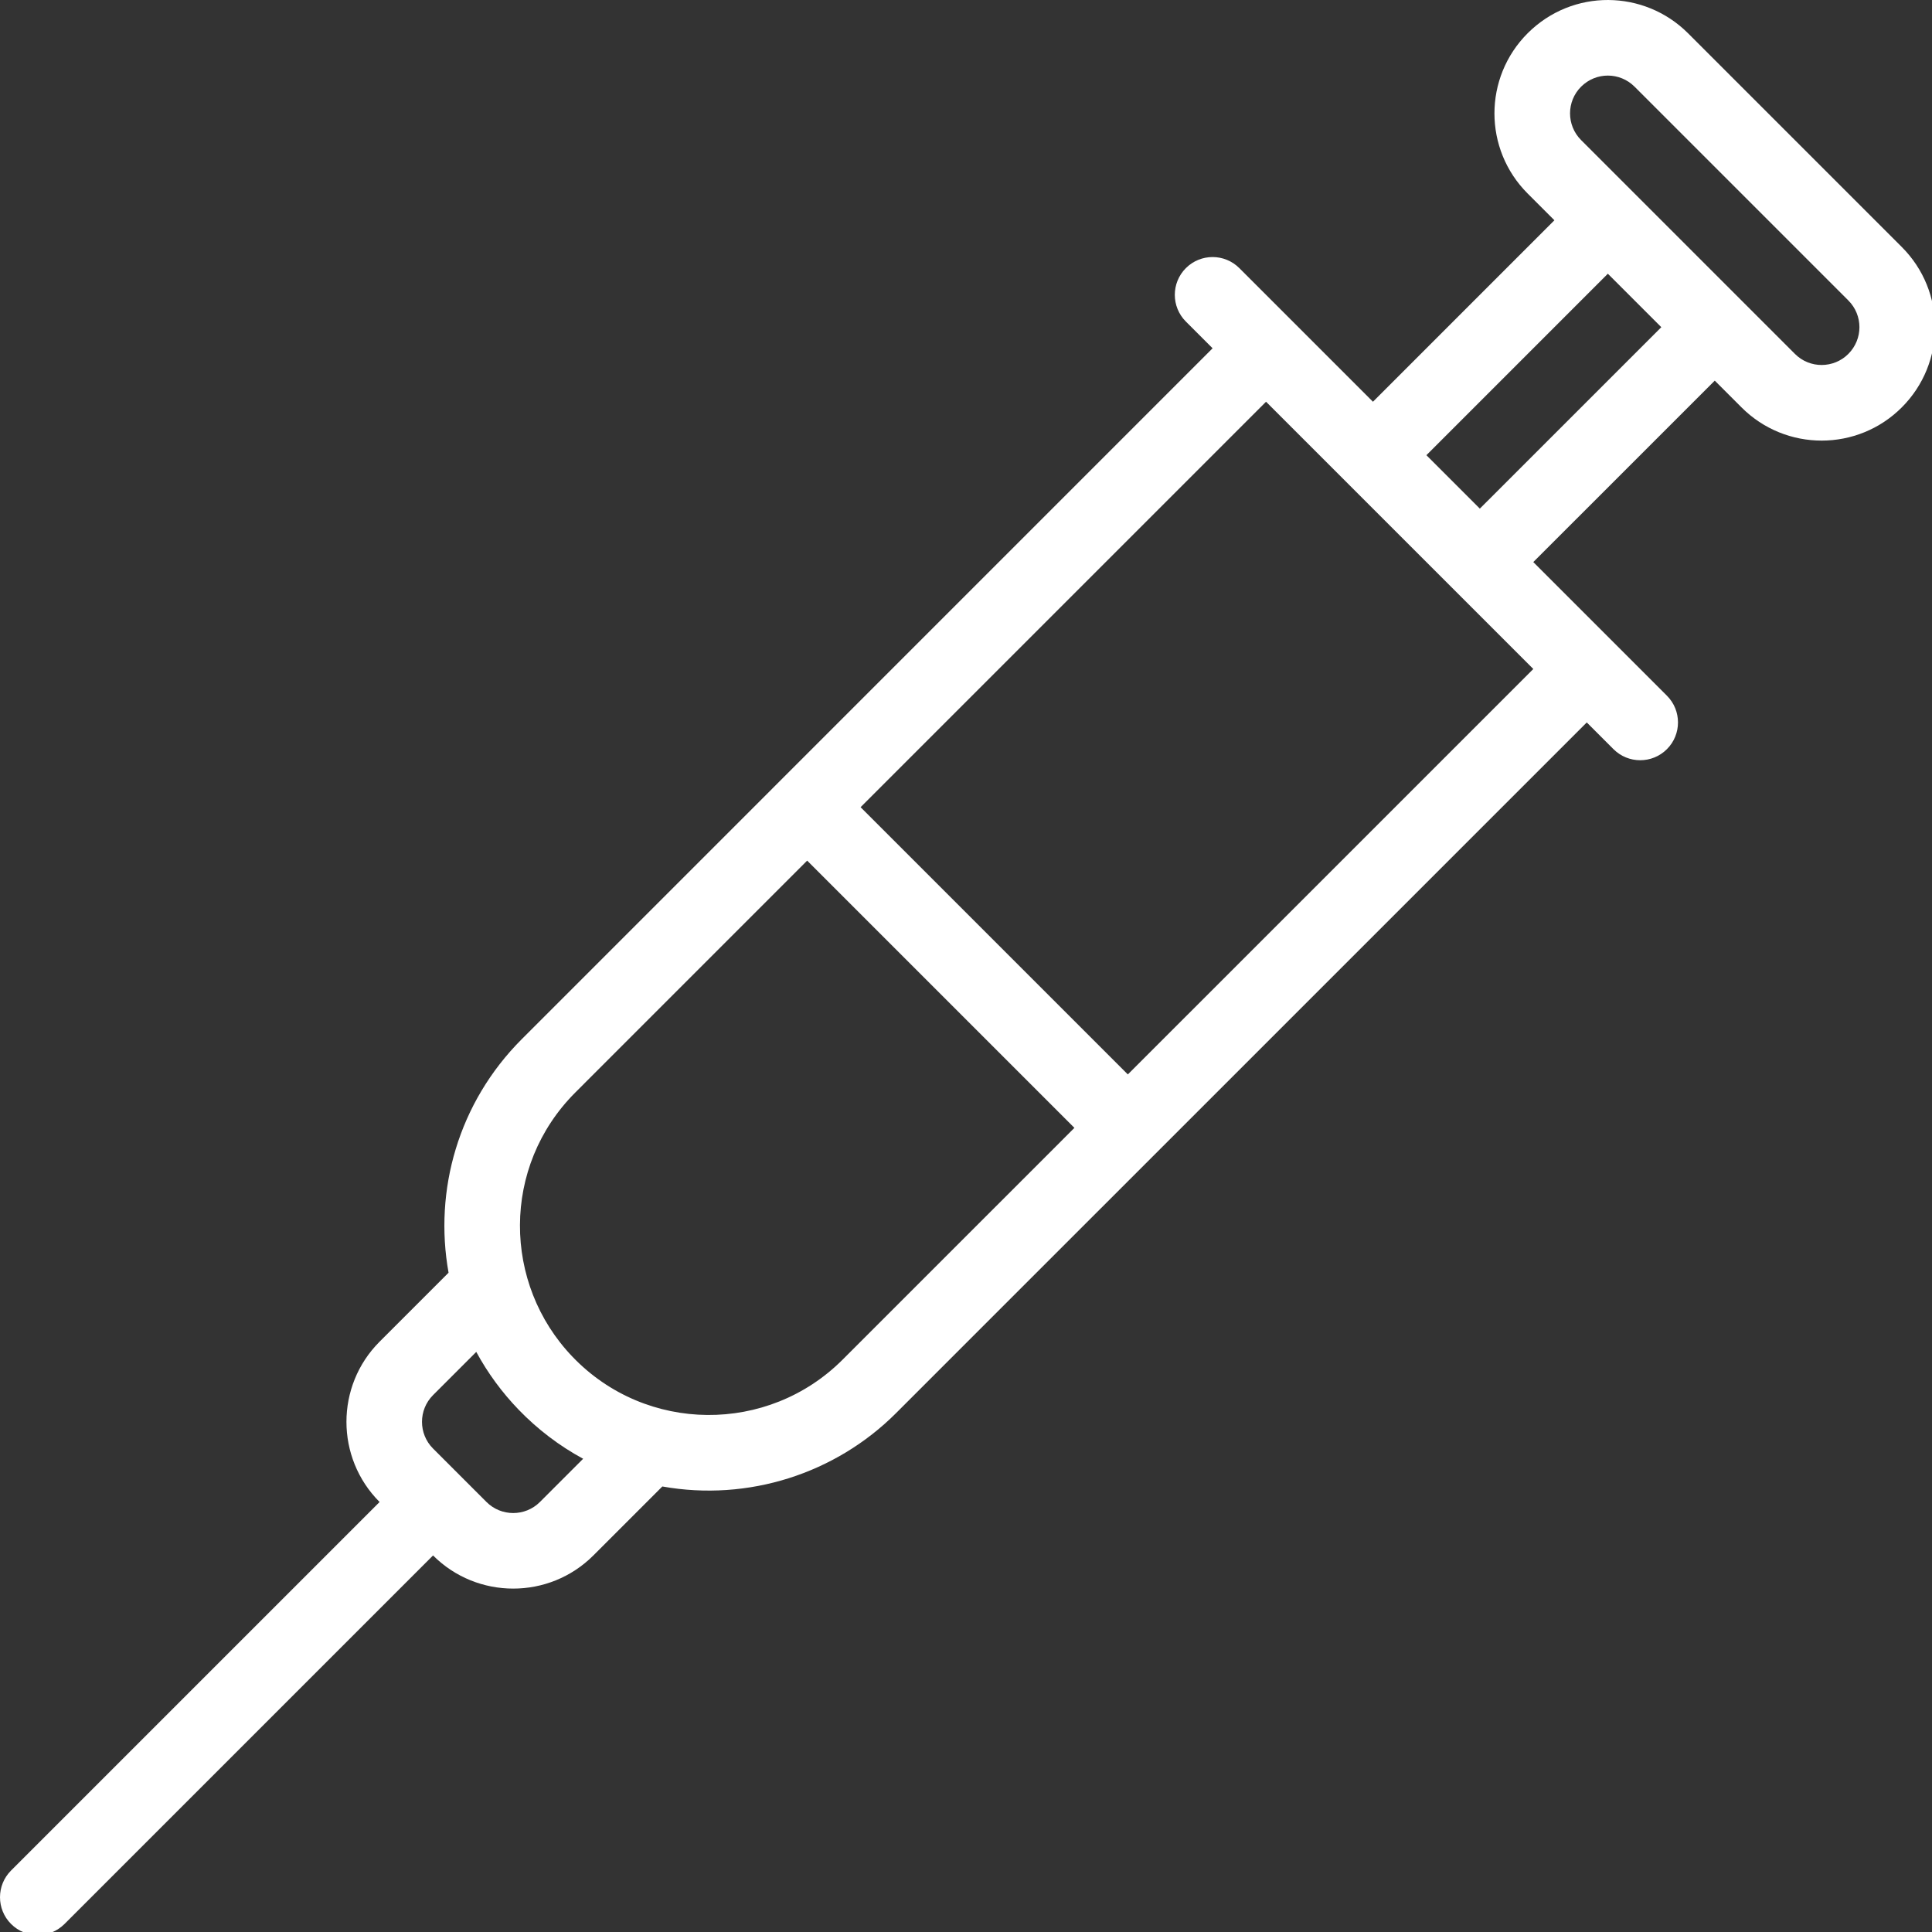
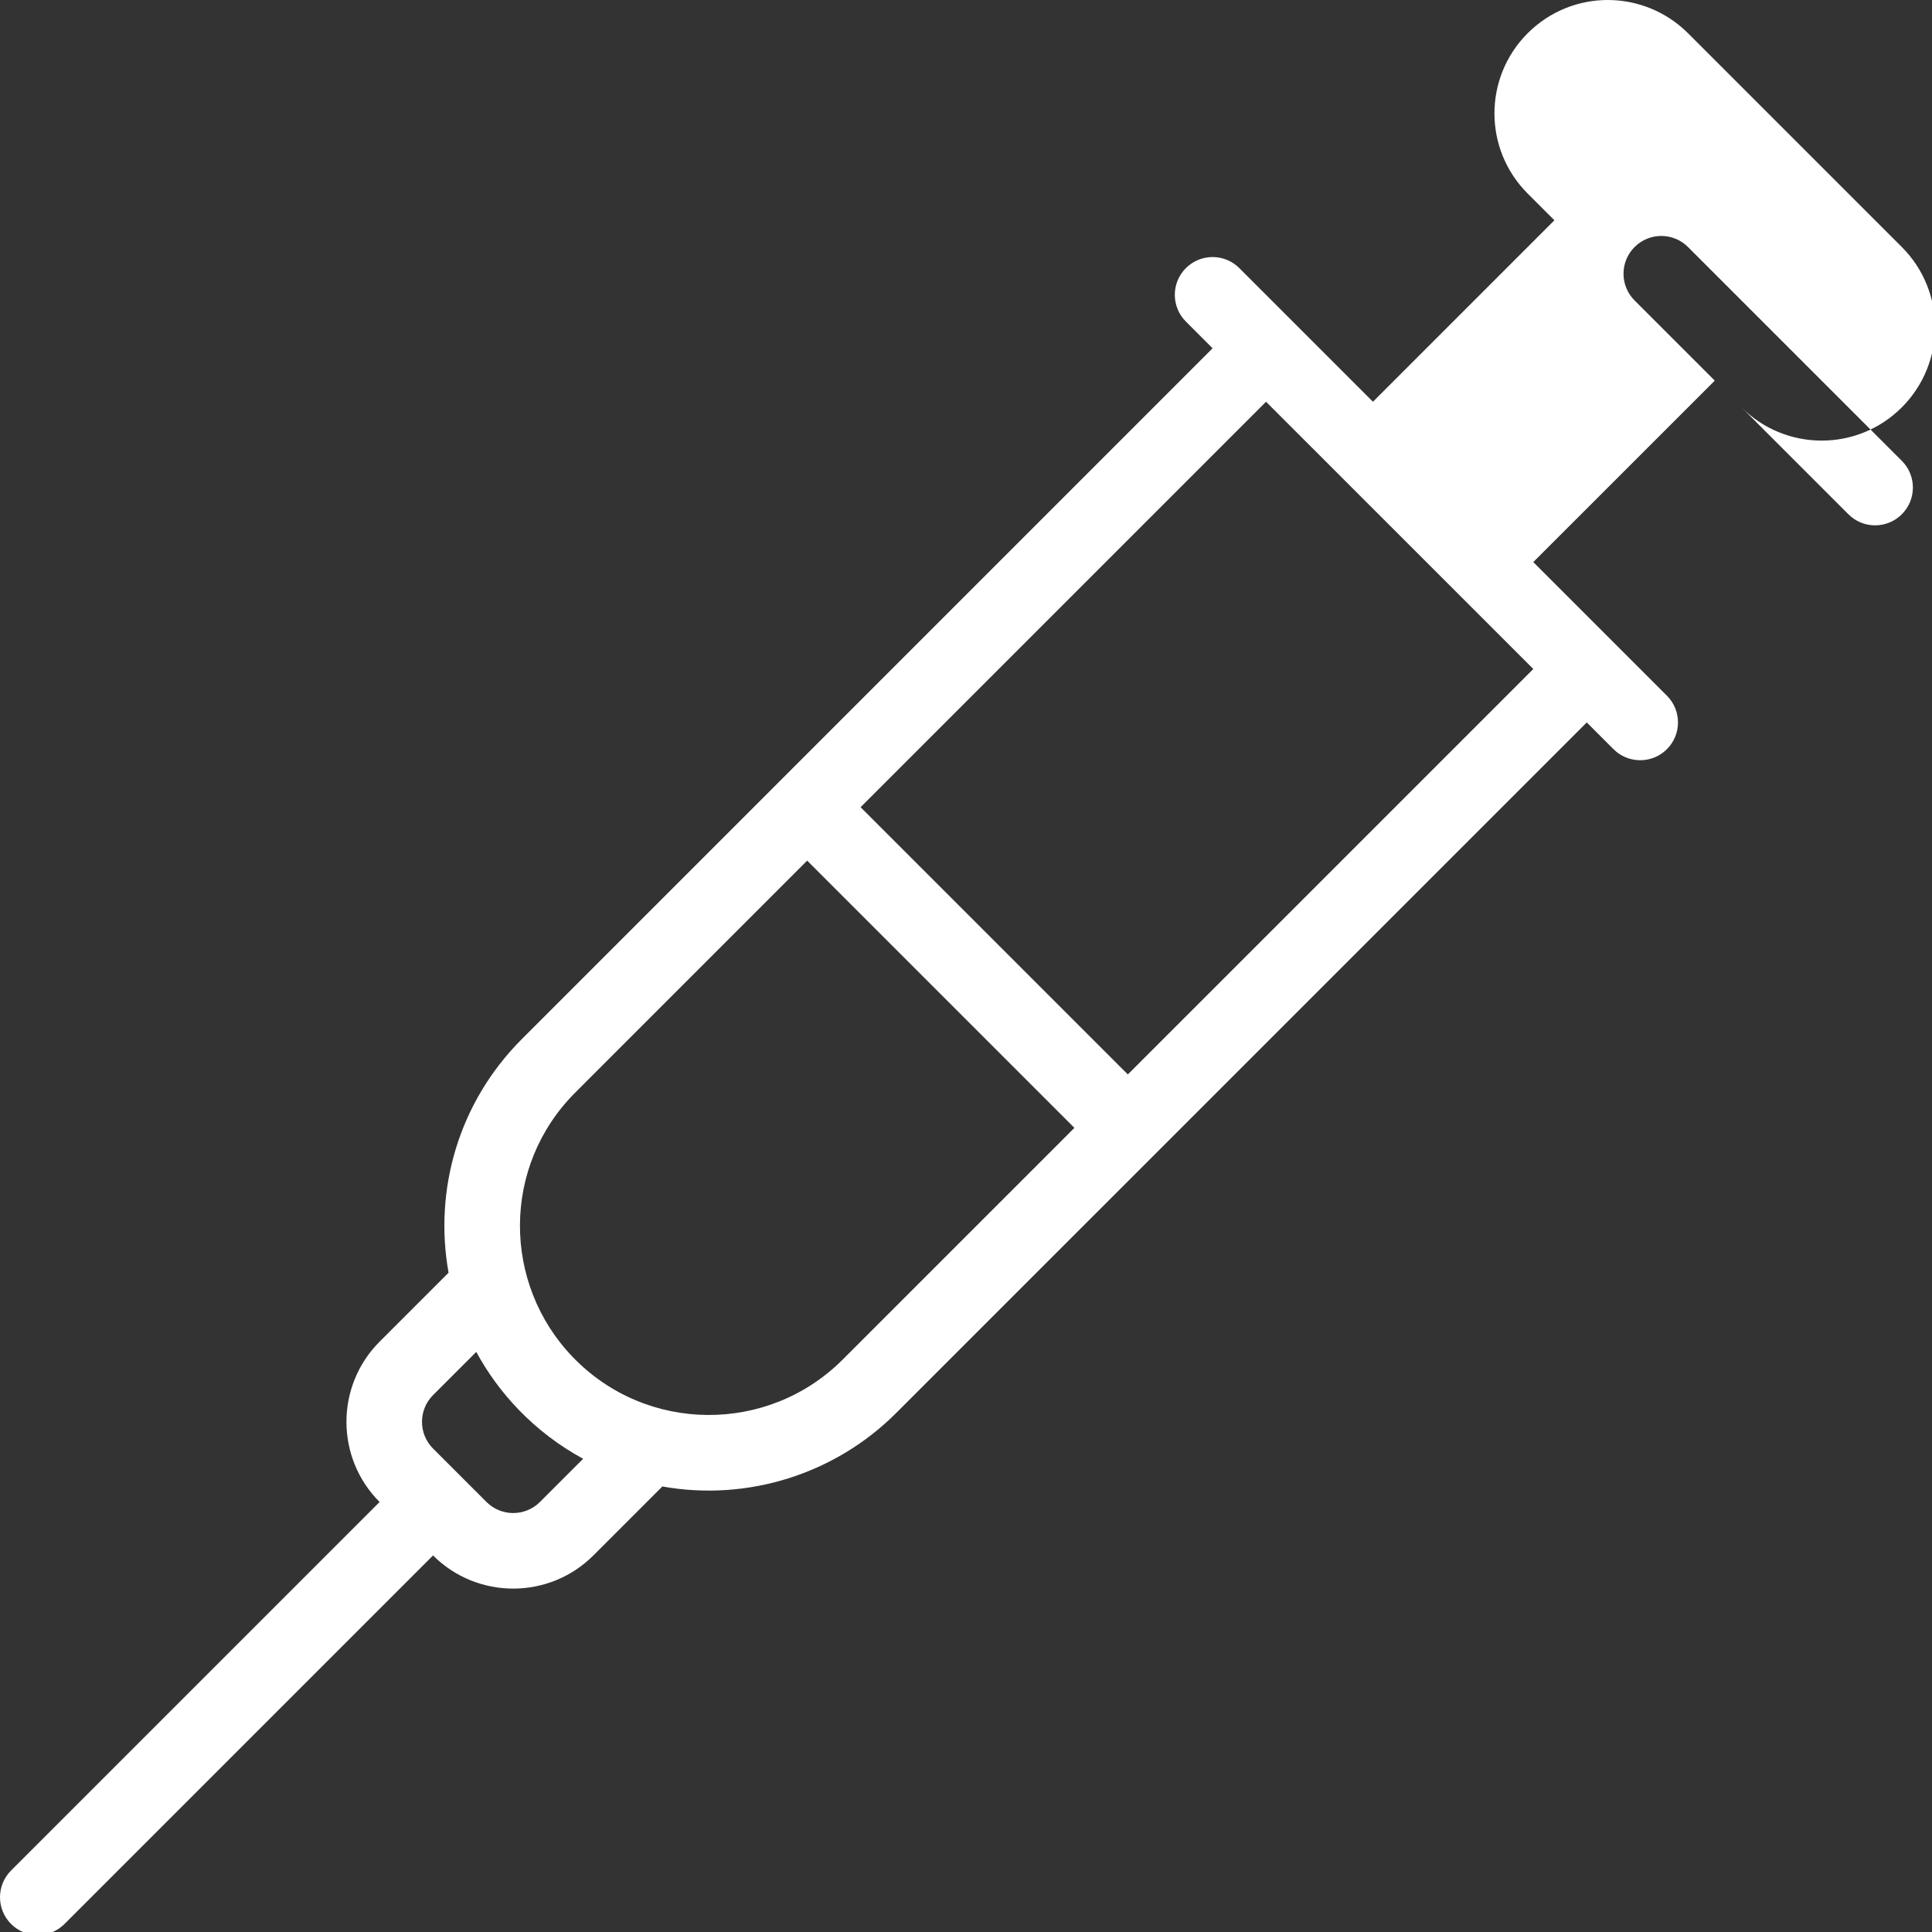
<svg xmlns="http://www.w3.org/2000/svg" xmlns:ns1="http://sodipodi.sourceforge.net/DTD/sodipodi-0.dtd" xmlns:ns2="http://www.inkscape.org/namespaces/inkscape" width="135.467mm" height="135.466mm" viewBox="0 0 135.467 135.466" version="1.1" id="svg8" ns1:docname="medicina.svg" ns2:version="0.92.1 r15371">
  <rect x="0" y="0" width="135.467" height="135.466" fill="#333333" stroke="none" />
  <defs id="defs2" />
  <ns1:namedview id="base" pagecolor="#ffffff" bordercolor="#666666" borderopacity="1.0" ns2:pageopacity="0.0" ns2:pageshadow="2" ns2:zoom="0.175" ns2:cx="-642.32278" ns2:cy="-442.78513" ns2:document-units="mm" ns2:current-layer="layer1" showgrid="false" ns2:window-width="1920" ns2:window-height="1137" ns2:window-x="-8" ns2:window-y="-8" ns2:window-maximized="1" fit-margin-top="0" fit-margin-left="0" fit-margin-right="0" fit-margin-bottom="0" />
  <g ns2:label="Livello 1" ns2:groupmode="layer" id="layer1" transform="translate(-23.737,-96.219)">
    <g id="g4555" transform="matrix(0.265,0,0,0.265,23.737,96.219)">
      <g id="g4489">
        <g id="g4487" />
      </g>
      <g id="g4495">
        <g id="g4493">
-           <path id="path4491" d="M 503.207,65.36 446.628,8.784 C 435.048,-2.77 416.12,-3.084 404.216,8.792 c -11.724,11.724 -11.725,30.696 0,42.422 l 7.07,7.07 -48.009,48.016 C 360,103.023 331.119,74.142 327.919,70.941 c -3.906,-3.903 -10.237,-3.904 -14.142,0 -3.905,3.905 -3.906,10.237 0,14.143 l 7.069,7.069 C 317.272,95.726 150.69,262.319 138.09,274.92 c -16.86,16.859 -23.314,40.034 -19.403,61.833 L 100.44,355 c -11.695,11.696 -11.695,30.724 -0.001,42.421 l -97.51,97.507 c -3.905,3.906 -3.905,10.238 0,14.143 3.906,3.905 10.237,3.905 14.143,0 l 97.508,-97.508 c 11.695,11.694 30.725,11.695 42.421,-10e-4 l 18.25,-18.25 c 22.74,4.06 45.848,-3.418 61.828,-19.4 39.545,-39.542 142.556,-142.548 182.768,-182.758 l 7.069,7.069 c 3.906,3.905 10.237,3.905 14.142,0 3.905,-3.905 3.906,-10.237 0,-14.143 -3.201,-3.201 -32.053,-32.054 -35.359,-35.359 l 48.017,-48.008 7.06,7.06 c 11.721,11.752 30.744,11.728 42.432,0.01 C 514.93,96.06 514.933,77.087 503.207,65.36 Z M 142.859,397.418 c -3.898,3.898 -10.241,3.898 -14.138,0 -17.235,-17.235 -13.042,-13.043 -14.14,-14.141 -3.899,-3.896 -3.899,-10.238 -0.001,-14.136 l 11.437,-11.437 c 3.024,5.587 6.813,10.737 11.213,15.295 4.979,5.158 10.741,9.559 17.065,12.982 z M 270.14,312.57 c -42.426,42.422 0,0 -42.426,42.422 l -4.778,4.777 c -19.669,19.671 -51.933,19.584 -71.445,-0.768 -18.512,-19.308 -18.832,-50.369 0.74,-69.939 l 61.339,-61.347 70.713,70.712 z m 135.564,-135.559 -22.425,22.424 c 22.425,-22.424 -14.143,14.142 -14.143,14.142 -42.428,42.426 0,0 -42.428,42.426 -14.143,14.142 0,0 -14.143,14.142 l -14.143,14.142 -70.713,-70.712 107.278,-107.278 z m -14.147,-42.431 -14.139,-14.139 48.009,-48.016 14.147,14.147 z m 97.499,-40.931 c -3.835,3.844 -10.174,3.955 -14.128,-0.01 l -56.57,-56.57 c -3.92,-3.919 -3.894,-10.242 -0.01,-14.127 3.949,-3.94 10.245,-3.902 14.147,-0.009 l 56.57,56.569 c 3.885,3.885 3.933,10.204 -0.009,14.147 z" ns2:connector-curvature="0" style="fill:#ffffff" ns1:nodetypes="ccccccccscccccccccsccccssccccccccsccccccccccccccccccccccccccccccccc" />
+           <path id="path4491" d="M 503.207,65.36 446.628,8.784 C 435.048,-2.77 416.12,-3.084 404.216,8.792 c -11.724,11.724 -11.725,30.696 0,42.422 l 7.07,7.07 -48.009,48.016 C 360,103.023 331.119,74.142 327.919,70.941 c -3.906,-3.903 -10.237,-3.904 -14.142,0 -3.905,3.905 -3.906,10.237 0,14.143 l 7.069,7.069 C 317.272,95.726 150.69,262.319 138.09,274.92 c -16.86,16.859 -23.314,40.034 -19.403,61.833 L 100.44,355 c -11.695,11.696 -11.695,30.724 -0.001,42.421 l -97.51,97.507 c -3.905,3.906 -3.905,10.238 0,14.143 3.906,3.905 10.237,3.905 14.143,0 l 97.508,-97.508 c 11.695,11.694 30.725,11.695 42.421,-10e-4 l 18.25,-18.25 c 22.74,4.06 45.848,-3.418 61.828,-19.4 39.545,-39.542 142.556,-142.548 182.768,-182.758 l 7.069,7.069 c 3.906,3.905 10.237,3.905 14.142,0 3.905,-3.905 3.906,-10.237 0,-14.143 -3.201,-3.201 -32.053,-32.054 -35.359,-35.359 l 48.017,-48.008 7.06,7.06 c 11.721,11.752 30.744,11.728 42.432,0.01 C 514.93,96.06 514.933,77.087 503.207,65.36 Z M 142.859,397.418 c -3.898,3.898 -10.241,3.898 -14.138,0 -17.235,-17.235 -13.042,-13.043 -14.14,-14.141 -3.899,-3.896 -3.899,-10.238 -0.001,-14.136 l 11.437,-11.437 c 3.024,5.587 6.813,10.737 11.213,15.295 4.979,5.158 10.741,9.559 17.065,12.982 z M 270.14,312.57 c -42.426,42.422 0,0 -42.426,42.422 l -4.778,4.777 c -19.669,19.671 -51.933,19.584 -71.445,-0.768 -18.512,-19.308 -18.832,-50.369 0.74,-69.939 l 61.339,-61.347 70.713,70.712 z m 135.564,-135.559 -22.425,22.424 c 22.425,-22.424 -14.143,14.142 -14.143,14.142 -42.428,42.426 0,0 -42.428,42.426 -14.143,14.142 0,0 -14.143,14.142 l -14.143,14.142 -70.713,-70.712 107.278,-107.278 z z m 97.499,-40.931 c -3.835,3.844 -10.174,3.955 -14.128,-0.01 l -56.57,-56.57 c -3.92,-3.919 -3.894,-10.242 -0.01,-14.127 3.949,-3.94 10.245,-3.902 14.147,-0.009 l 56.57,56.569 c 3.885,3.885 3.933,10.204 -0.009,14.147 z" ns2:connector-curvature="0" style="fill:#ffffff" ns1:nodetypes="ccccccccscccccccccsccccssccccccccsccccccccccccccccccccccccccccccccc" />
        </g>
      </g>
      <g id="g4497" />
      <g id="g4499" />
      <g id="g4501" />
      <g id="g4503" />
      <g id="g4505" />
      <g id="g4507" />
      <g id="g4509" />
      <g id="g4511" />
      <g id="g4513" />
      <g id="g4515" />
      <g id="g4517" />
      <g id="g4519" />
      <g id="g4521" />
      <g id="g4523" />
      <g id="g4525" />
    </g>
  </g>
</svg>